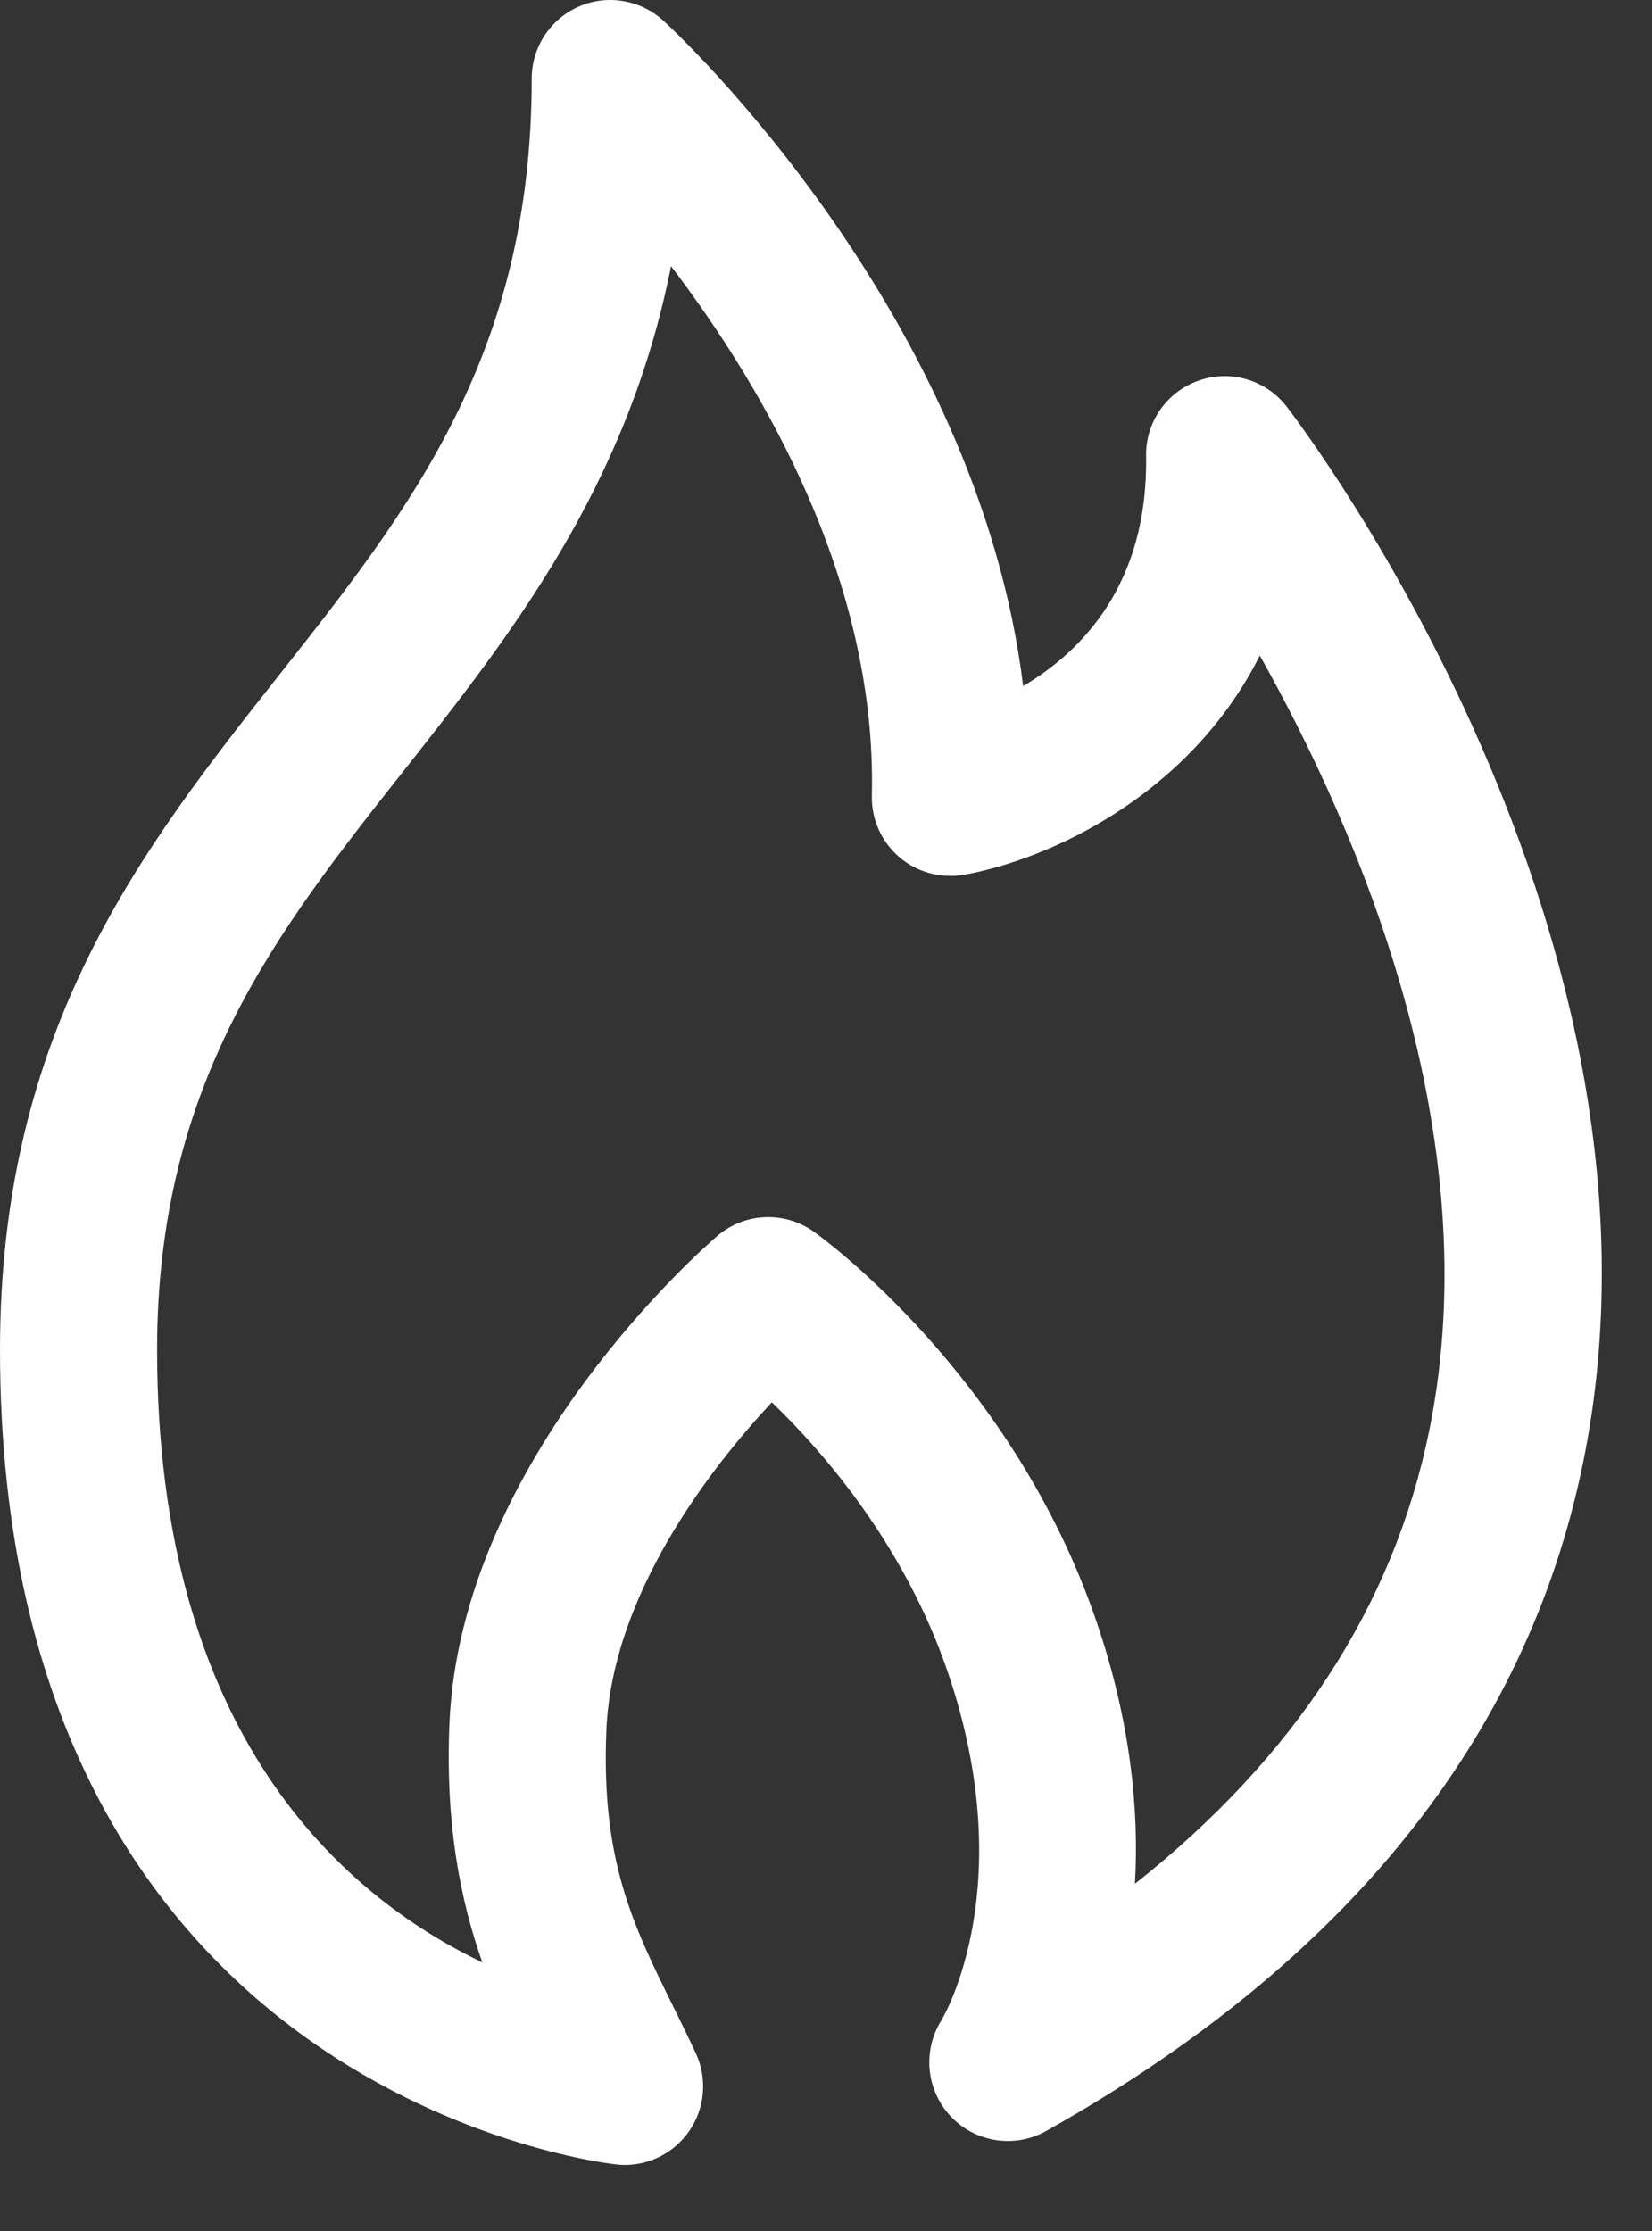
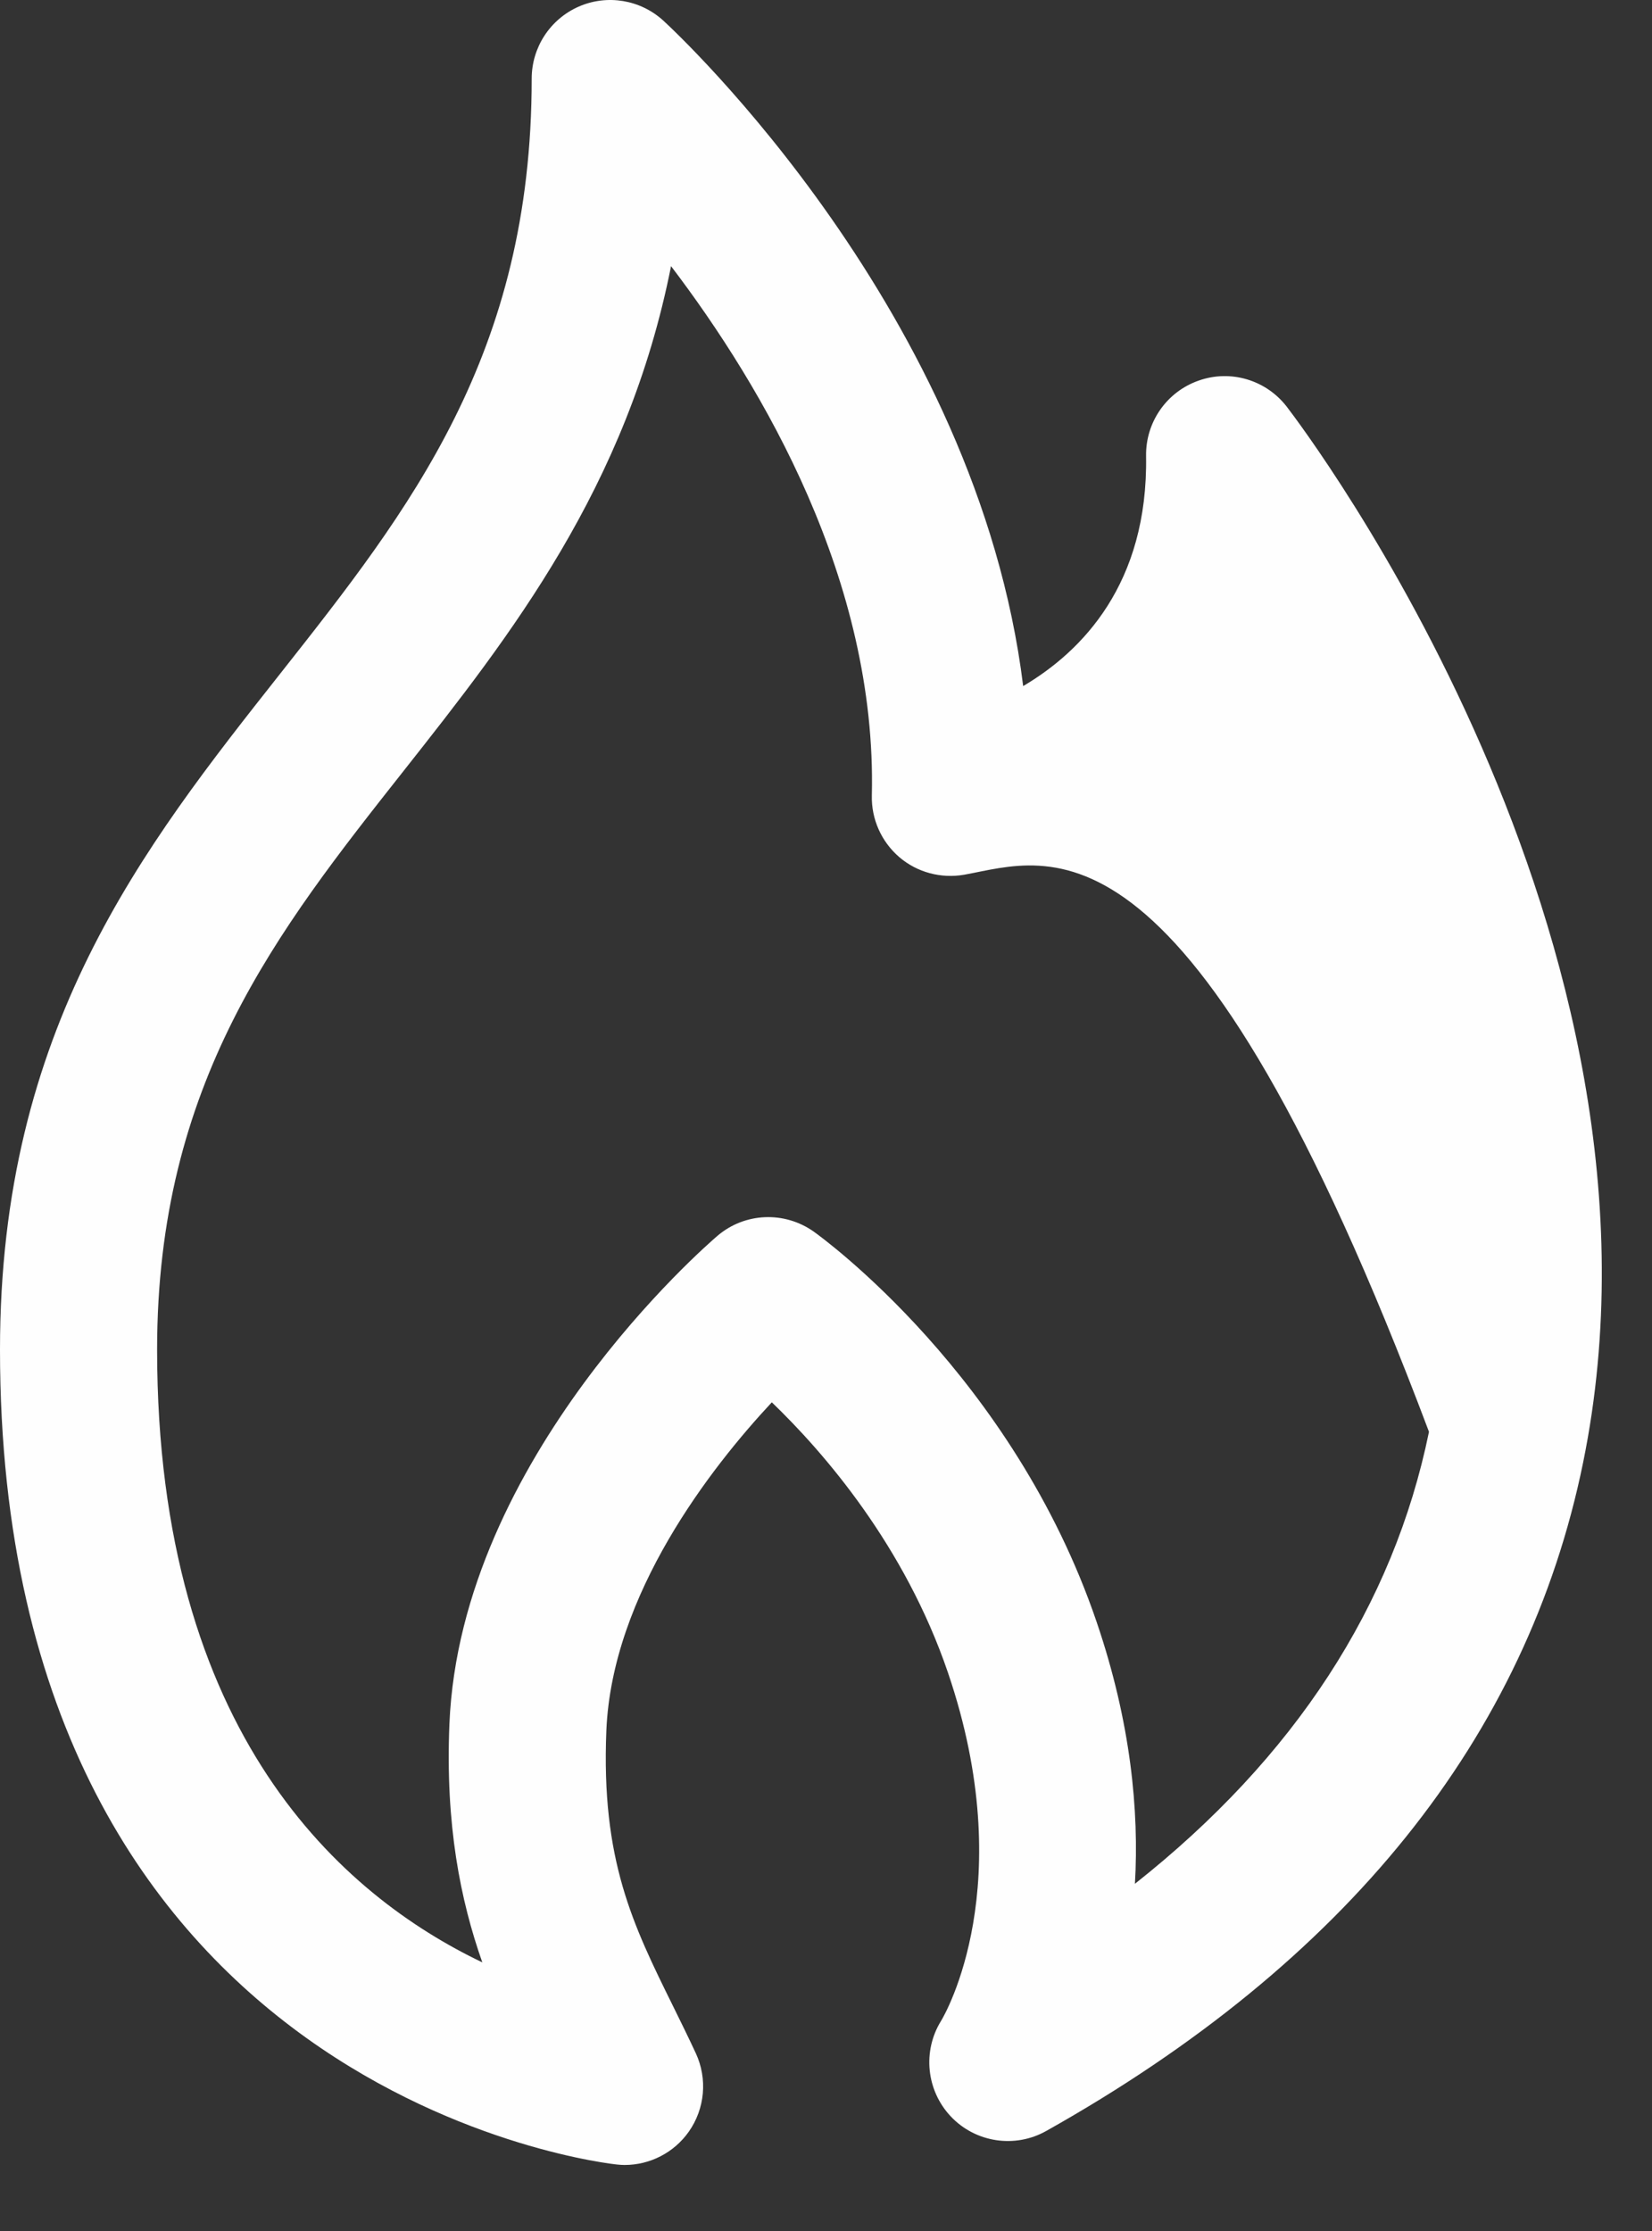
<svg xmlns="http://www.w3.org/2000/svg" width="20px" height="27px" viewBox="0 0 20 27" version="1.1">
  <rect x="0" y="0" width="20" height="27" fill="#333333" stroke="none" />
  <title>style-bonus-alert-icon</title>
  <g id="Page-1" stroke="none" stroke-width="1" fill="none" fill-rule="evenodd">
    <g id="s23-Style-Bonus-Alert-desktop-op2" transform="translate(-792, -98)" fill="#FEFEFE">
      <g id="Alert-banner-1" transform="translate(150, 87)">
-         <path d="M650.124,14.221 C649.593,16.899 648.174,18.698 646.89,20.325 C645.353,22.271 643.902,24.109 643.902,27.334 C643.902,31.994 646.151,33.942 647.839,34.749 C647.574,33.995 647.39,33.085 647.441,31.861 C647.576,28.642 650.559,26.065 650.685,25.957 C651.017,25.673 651.498,25.654 651.854,25.907 C651.951,25.976 654.263,27.65 655.277,30.631 C655.692,31.85 655.791,32.919 655.74,33.798 C657.674,32.269 658.868,30.435 659.3,28.328 C660.036,24.744 658.452,21.068 657.252,18.934 C656.4,20.625 654.71,21.399 653.674,21.586 C653.392,21.635 653.103,21.558 652.887,21.373 C652.67,21.186 652.548,20.913 652.555,20.627 C652.617,18.034 651.24,15.688 650.124,14.221 M649.562,37.201 C649.533,37.201 649.504,37.199 649.475,37.196 C649.399,37.19 642,36.403 642,27.334 C642,23.449 643.726,21.262 645.397,19.147 C646.96,17.166 648.437,15.295 648.437,11.951 C648.437,11.574 648.66,11.232 649.006,11.08 C649.35,10.929 649.752,10.995 650.031,11.25 C650.2,11.405 653.83,14.788 654.387,19.303 C655.099,18.883 655.9,18.066 655.875,16.52 C655.868,16.109 656.125,15.741 656.512,15.606 C656.899,15.469 657.329,15.598 657.579,15.923 C657.778,16.183 662.462,22.355 661.166,28.7 C660.486,32.029 658.299,34.75 654.667,36.789 C654.287,37.003 653.81,36.93 653.511,36.614 C653.214,36.299 653.166,35.824 653.393,35.457 C653.445,35.373 654.348,33.803 653.477,31.244 C652.953,29.706 651.977,28.58 651.344,27.971 C650.605,28.763 649.411,30.292 649.341,31.941 C649.276,33.512 649.661,34.292 650.149,35.28 C650.241,35.467 650.334,35.655 650.424,35.849 C650.567,36.158 650.535,36.519 650.339,36.798 C650.16,37.052 649.869,37.201 649.562,37.201" id="style-bonus-alert-icon" />
+         <path d="M650.124,14.221 C649.593,16.899 648.174,18.698 646.89,20.325 C645.353,22.271 643.902,24.109 643.902,27.334 C643.902,31.994 646.151,33.942 647.839,34.749 C647.574,33.995 647.39,33.085 647.441,31.861 C647.576,28.642 650.559,26.065 650.685,25.957 C651.017,25.673 651.498,25.654 651.854,25.907 C651.951,25.976 654.263,27.65 655.277,30.631 C655.692,31.85 655.791,32.919 655.74,33.798 C657.674,32.269 658.868,30.435 659.3,28.328 C656.4,20.625 654.71,21.399 653.674,21.586 C653.392,21.635 653.103,21.558 652.887,21.373 C652.67,21.186 652.548,20.913 652.555,20.627 C652.617,18.034 651.24,15.688 650.124,14.221 M649.562,37.201 C649.533,37.201 649.504,37.199 649.475,37.196 C649.399,37.19 642,36.403 642,27.334 C642,23.449 643.726,21.262 645.397,19.147 C646.96,17.166 648.437,15.295 648.437,11.951 C648.437,11.574 648.66,11.232 649.006,11.08 C649.35,10.929 649.752,10.995 650.031,11.25 C650.2,11.405 653.83,14.788 654.387,19.303 C655.099,18.883 655.9,18.066 655.875,16.52 C655.868,16.109 656.125,15.741 656.512,15.606 C656.899,15.469 657.329,15.598 657.579,15.923 C657.778,16.183 662.462,22.355 661.166,28.7 C660.486,32.029 658.299,34.75 654.667,36.789 C654.287,37.003 653.81,36.93 653.511,36.614 C653.214,36.299 653.166,35.824 653.393,35.457 C653.445,35.373 654.348,33.803 653.477,31.244 C652.953,29.706 651.977,28.58 651.344,27.971 C650.605,28.763 649.411,30.292 649.341,31.941 C649.276,33.512 649.661,34.292 650.149,35.28 C650.241,35.467 650.334,35.655 650.424,35.849 C650.567,36.158 650.535,36.519 650.339,36.798 C650.16,37.052 649.869,37.201 649.562,37.201" id="style-bonus-alert-icon" />
      </g>
    </g>
  </g>
</svg>